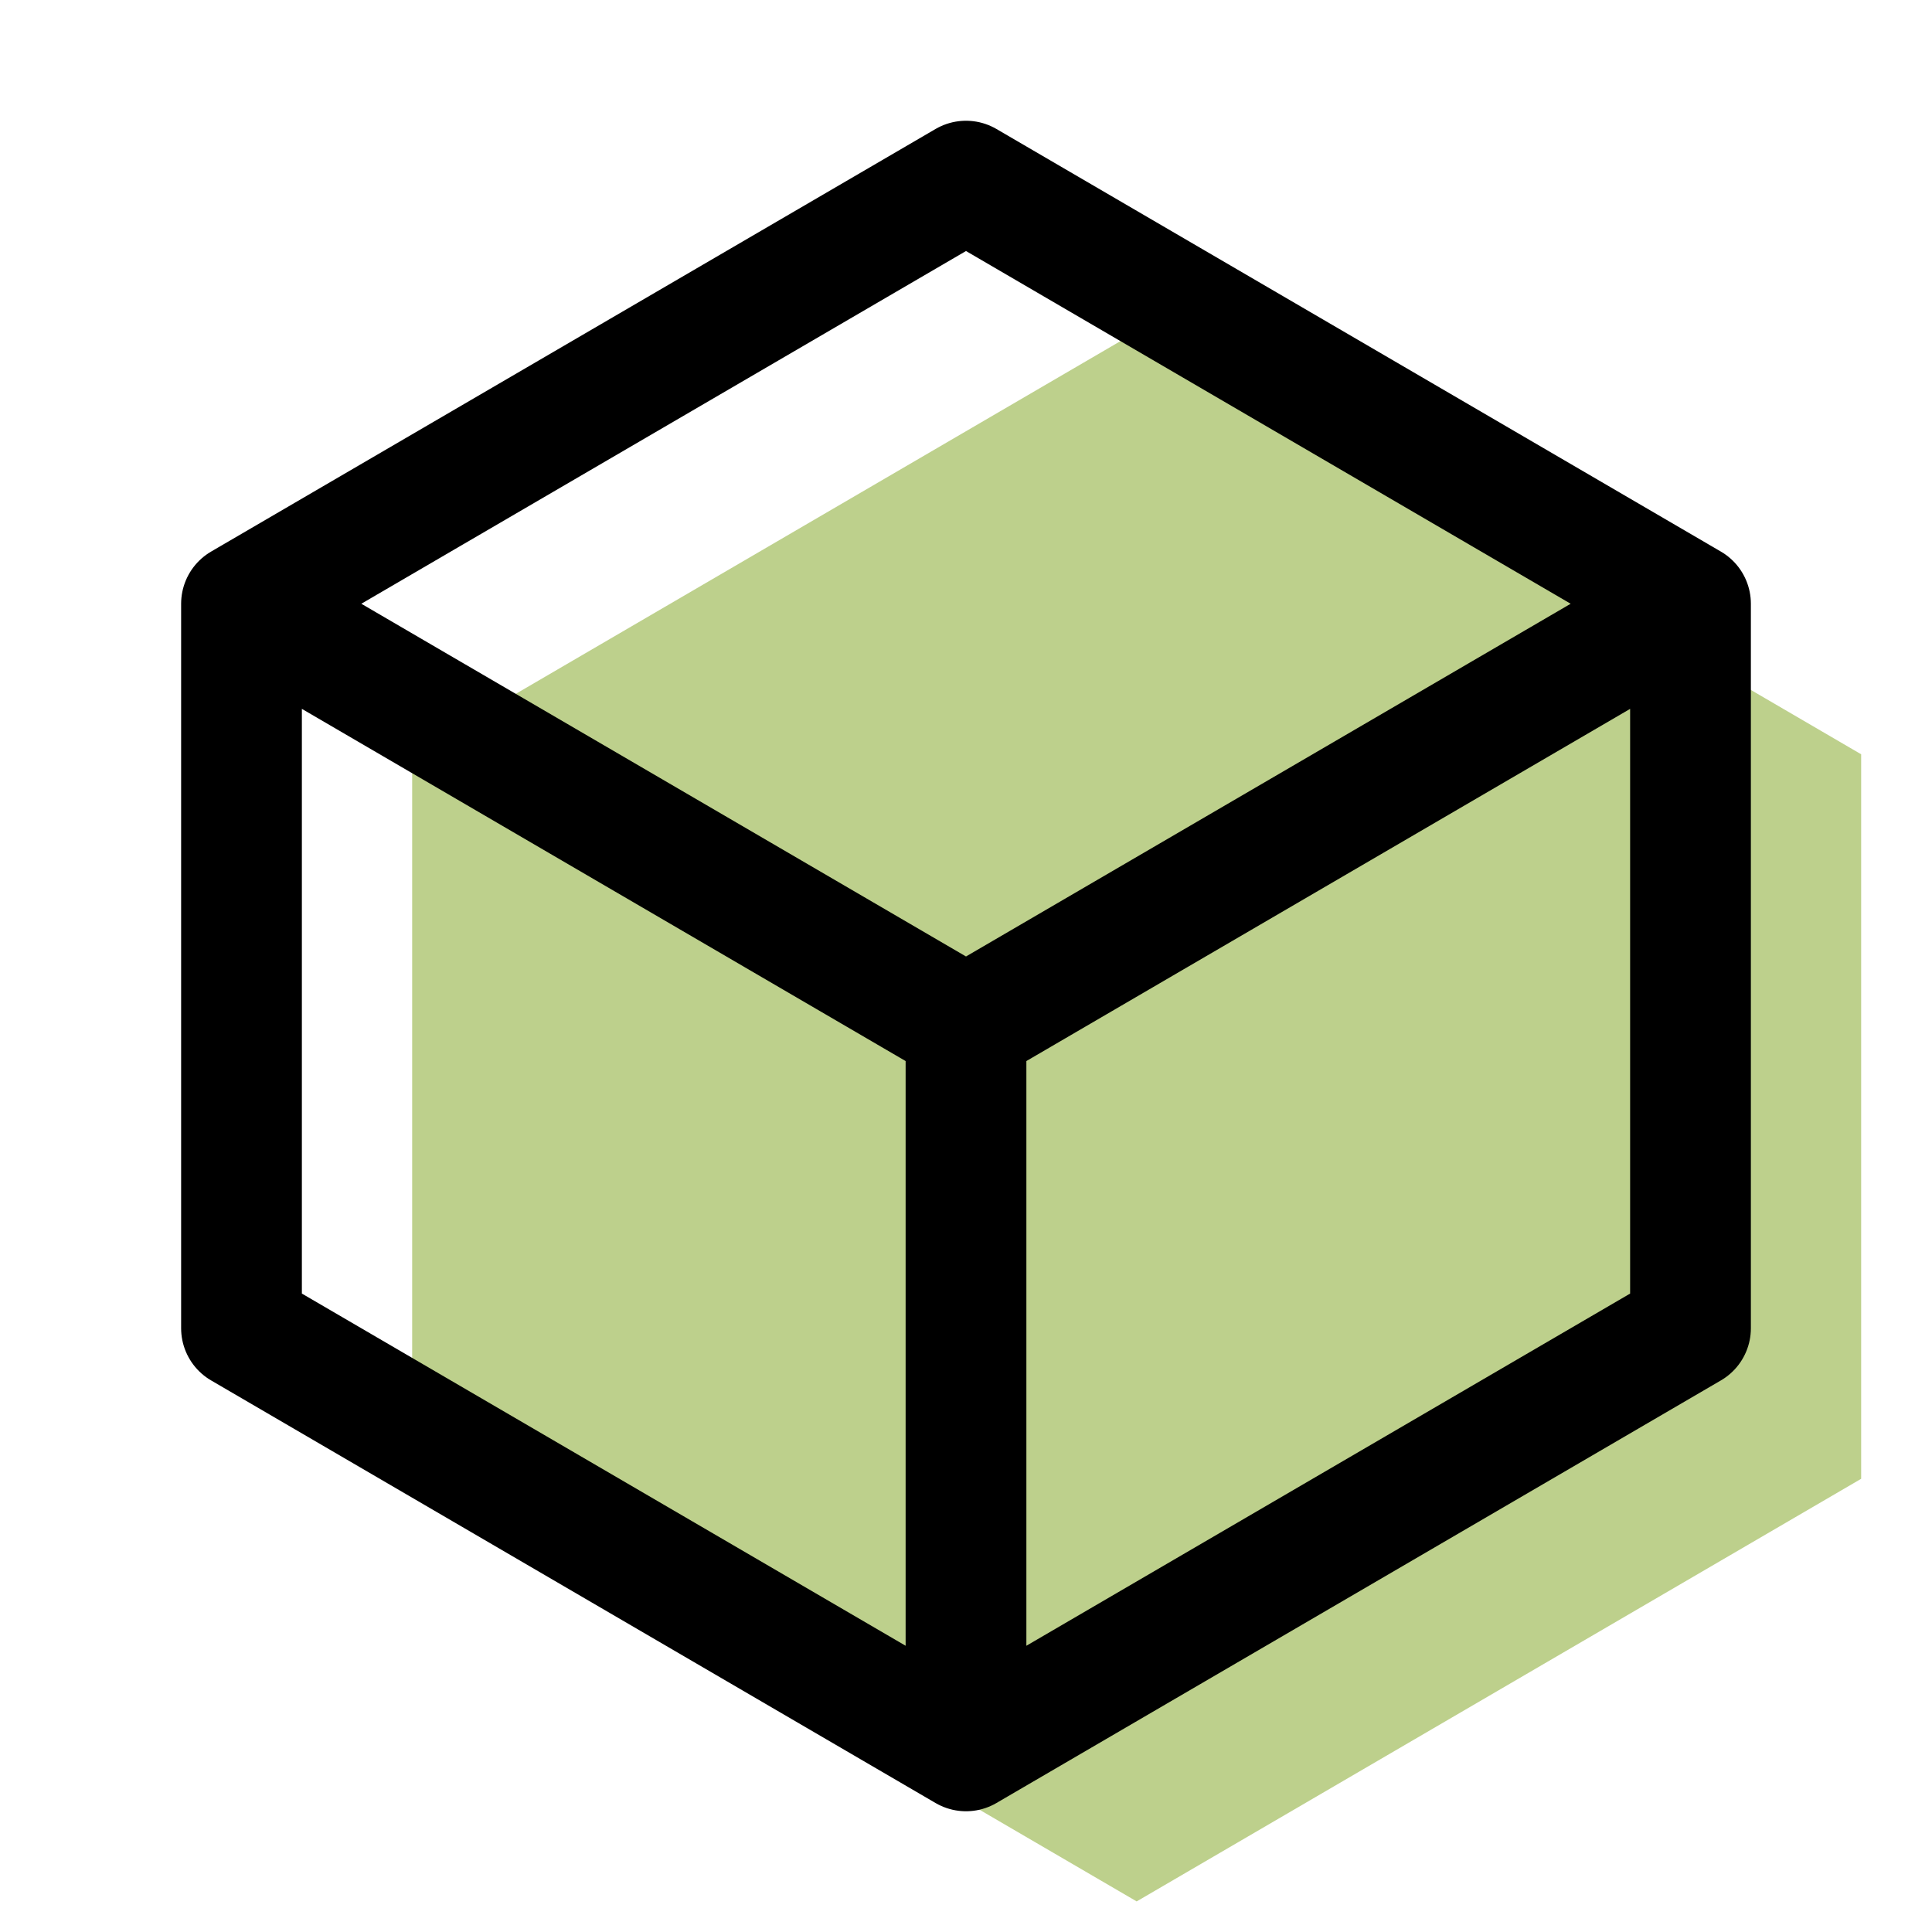
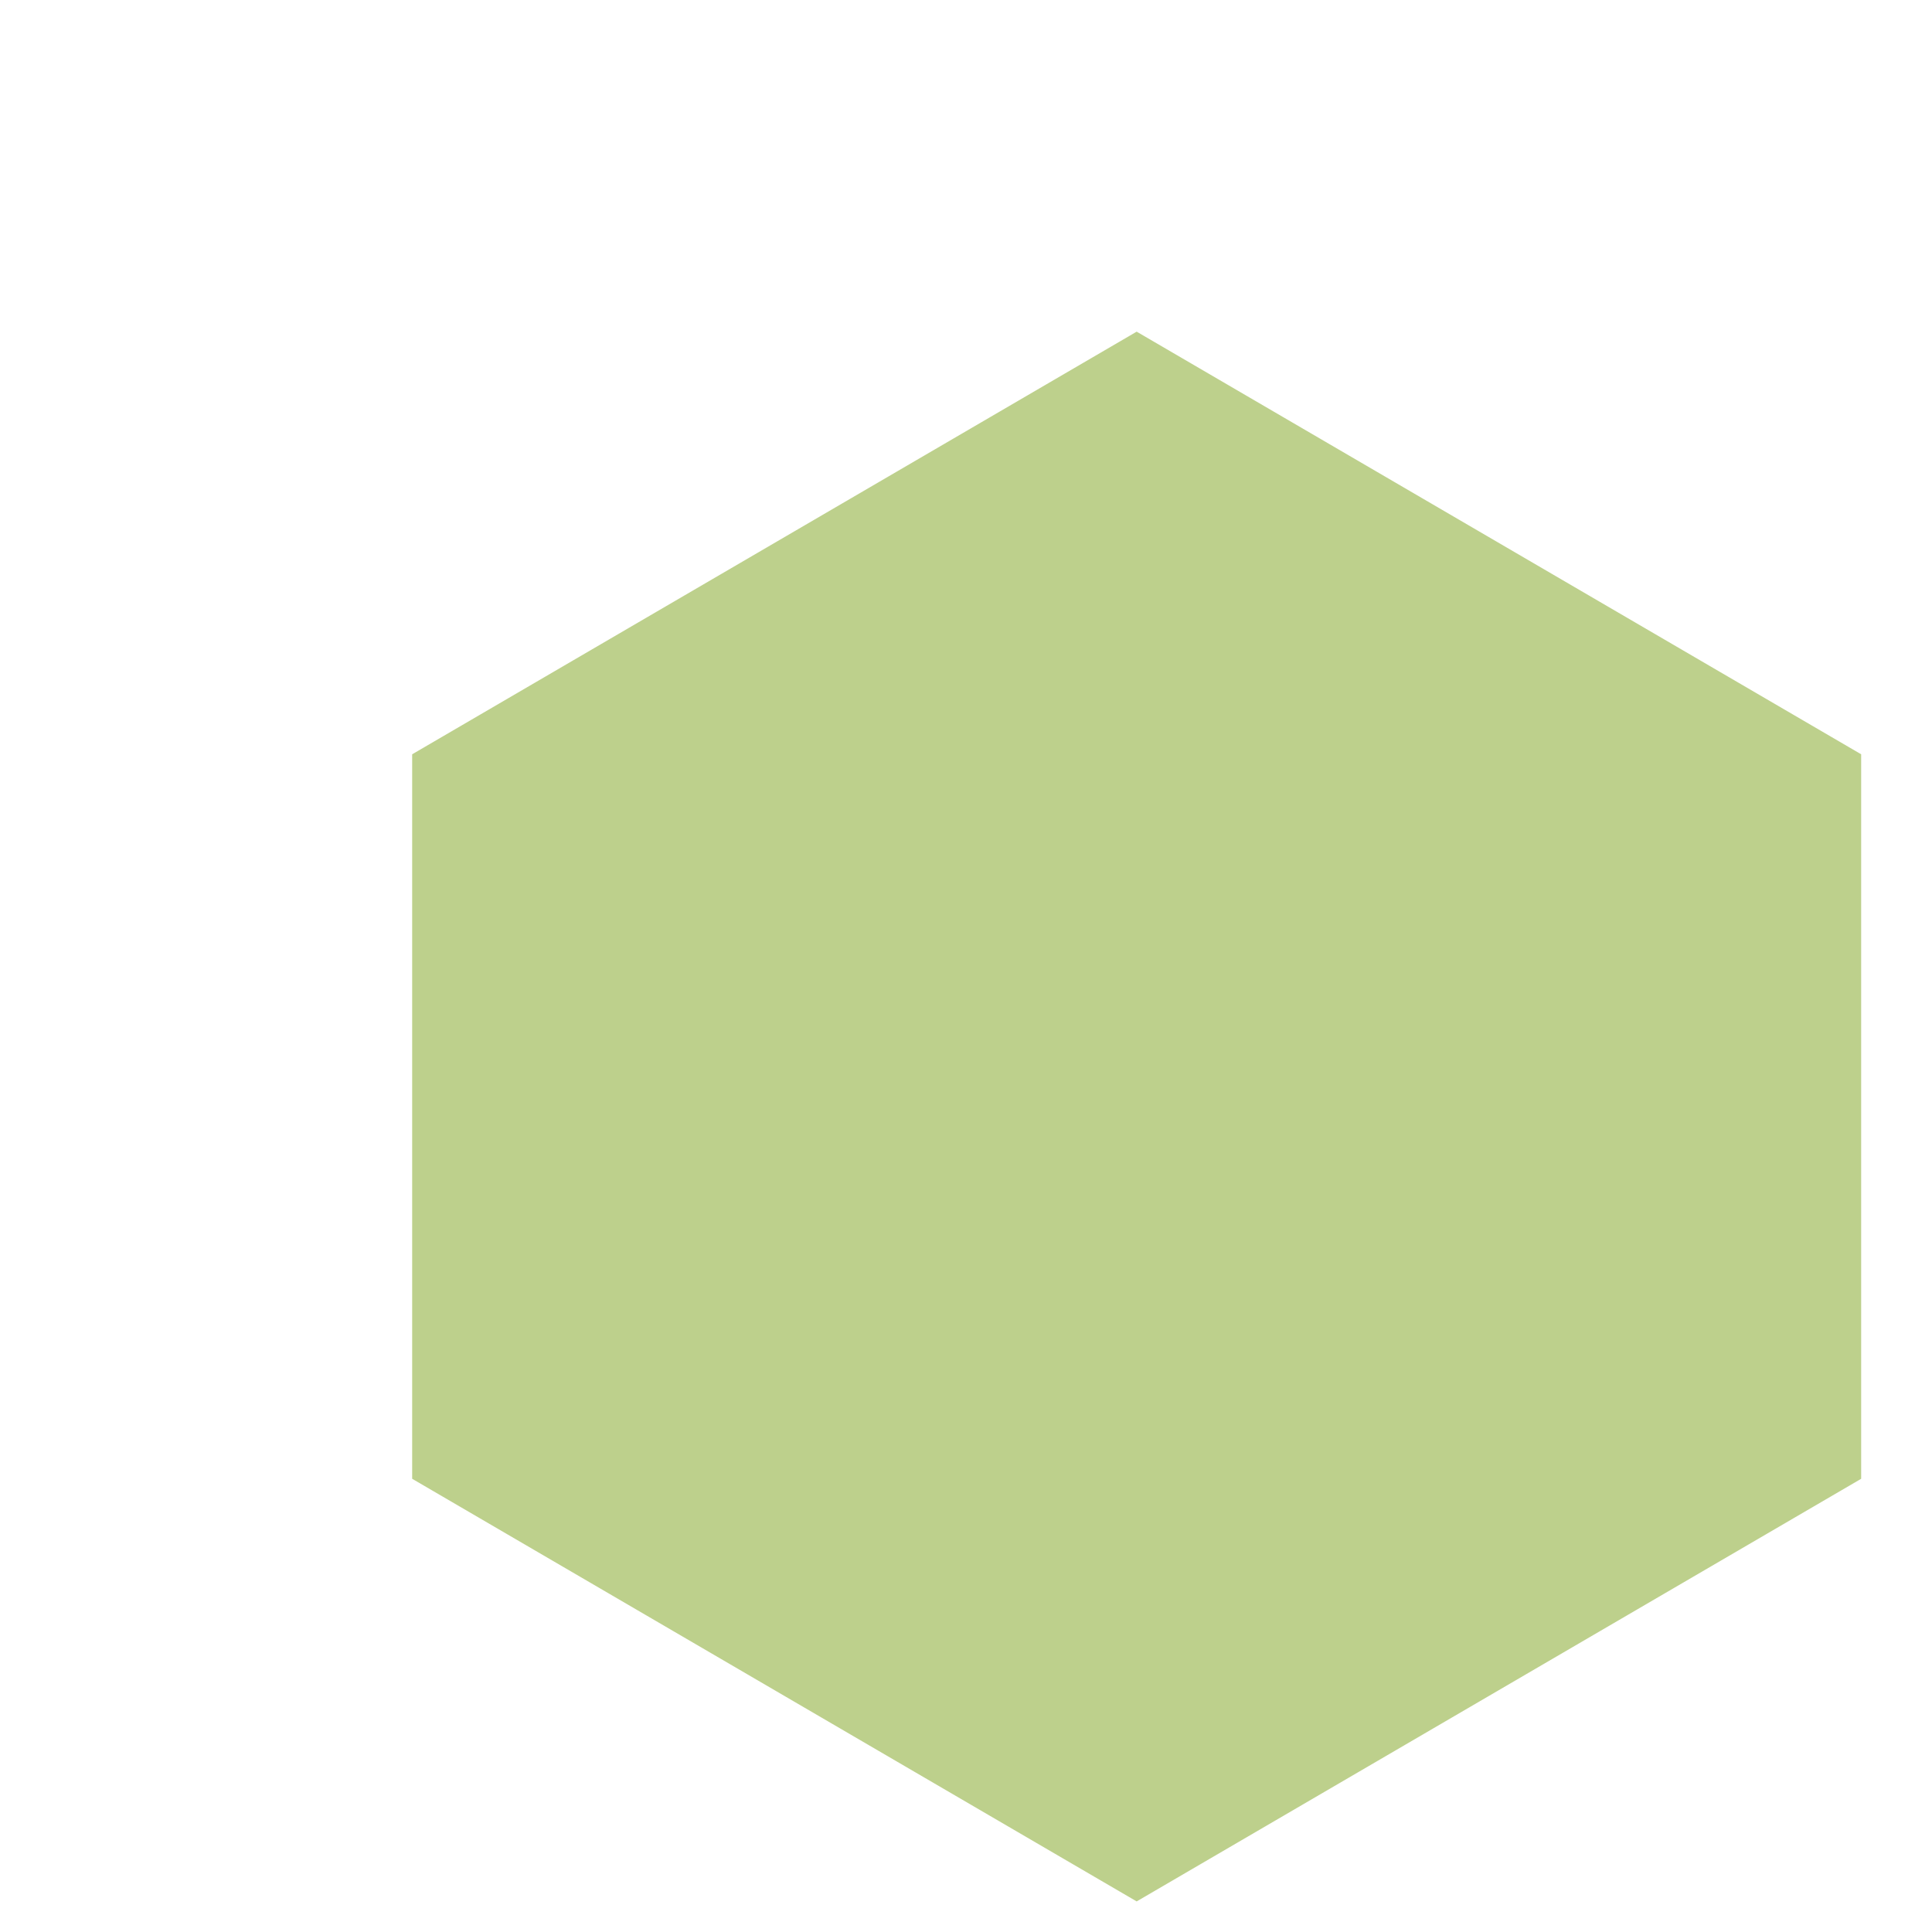
<svg xmlns="http://www.w3.org/2000/svg" viewBox="0 0 24 24" data-name="Calque 1" id="Calque_1">
  <defs>
    <style>
      .cls-1 {
        fill: none;
        stroke: #000;
        stroke-linecap: round;
        stroke-linejoin: round;
        stroke-width: 1.5px;
      }

      .cls-2 {
        fill: #9ab750;
        opacity: .66;
      }
    </style>
  </defs>
  <path d="M23.12,9.38l-9-5.25-9,5.25M23.12,9.38,5.12,9.38,14.12,23.62l9-5.25v-9l-9-5.25-9,5.25v9l9,5.25" class="cls-2" />
-   <path d="M21,7.5L12,2.25,3,7.5M21,7.5l-9,5.25M21,7.5v9l-9,5.25M3,7.5l9,5.25M3,7.5v9l9,5.25M12,12.75v9" class="cls-1" />
</svg>